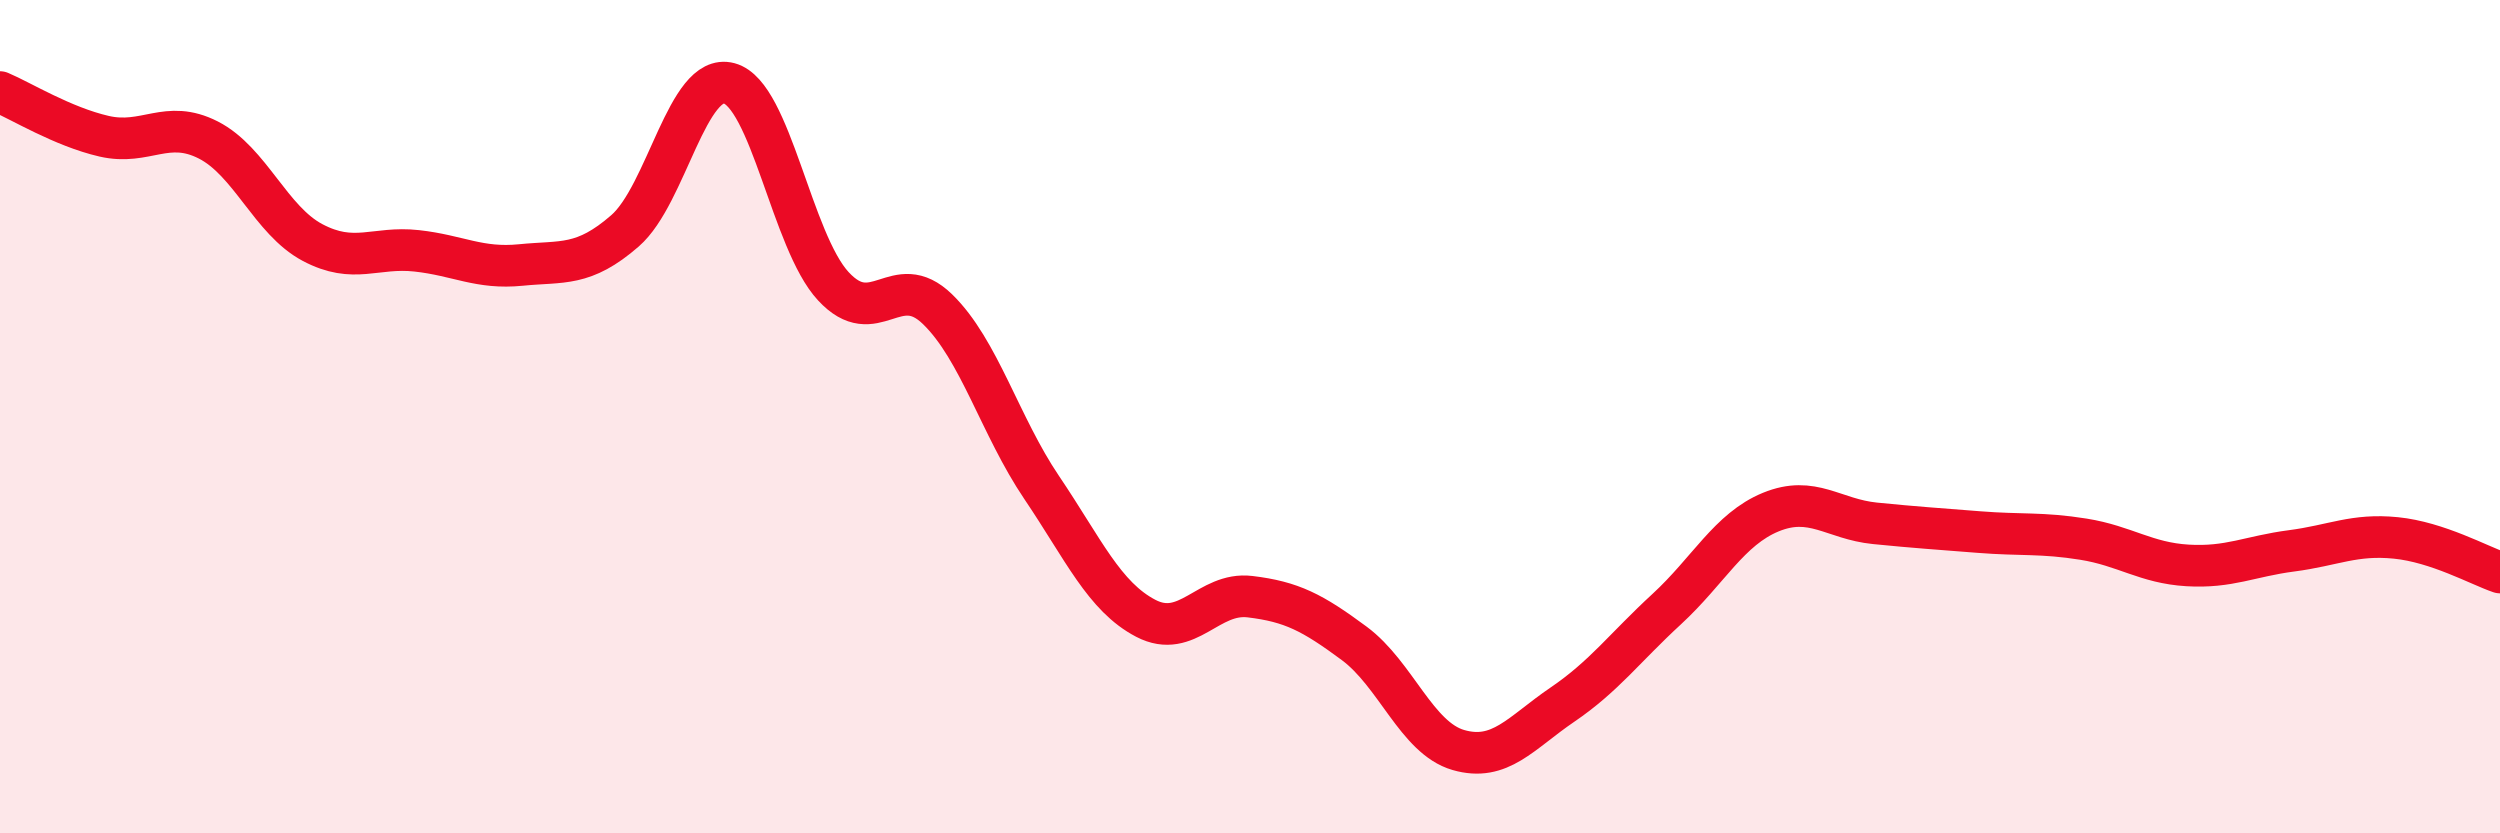
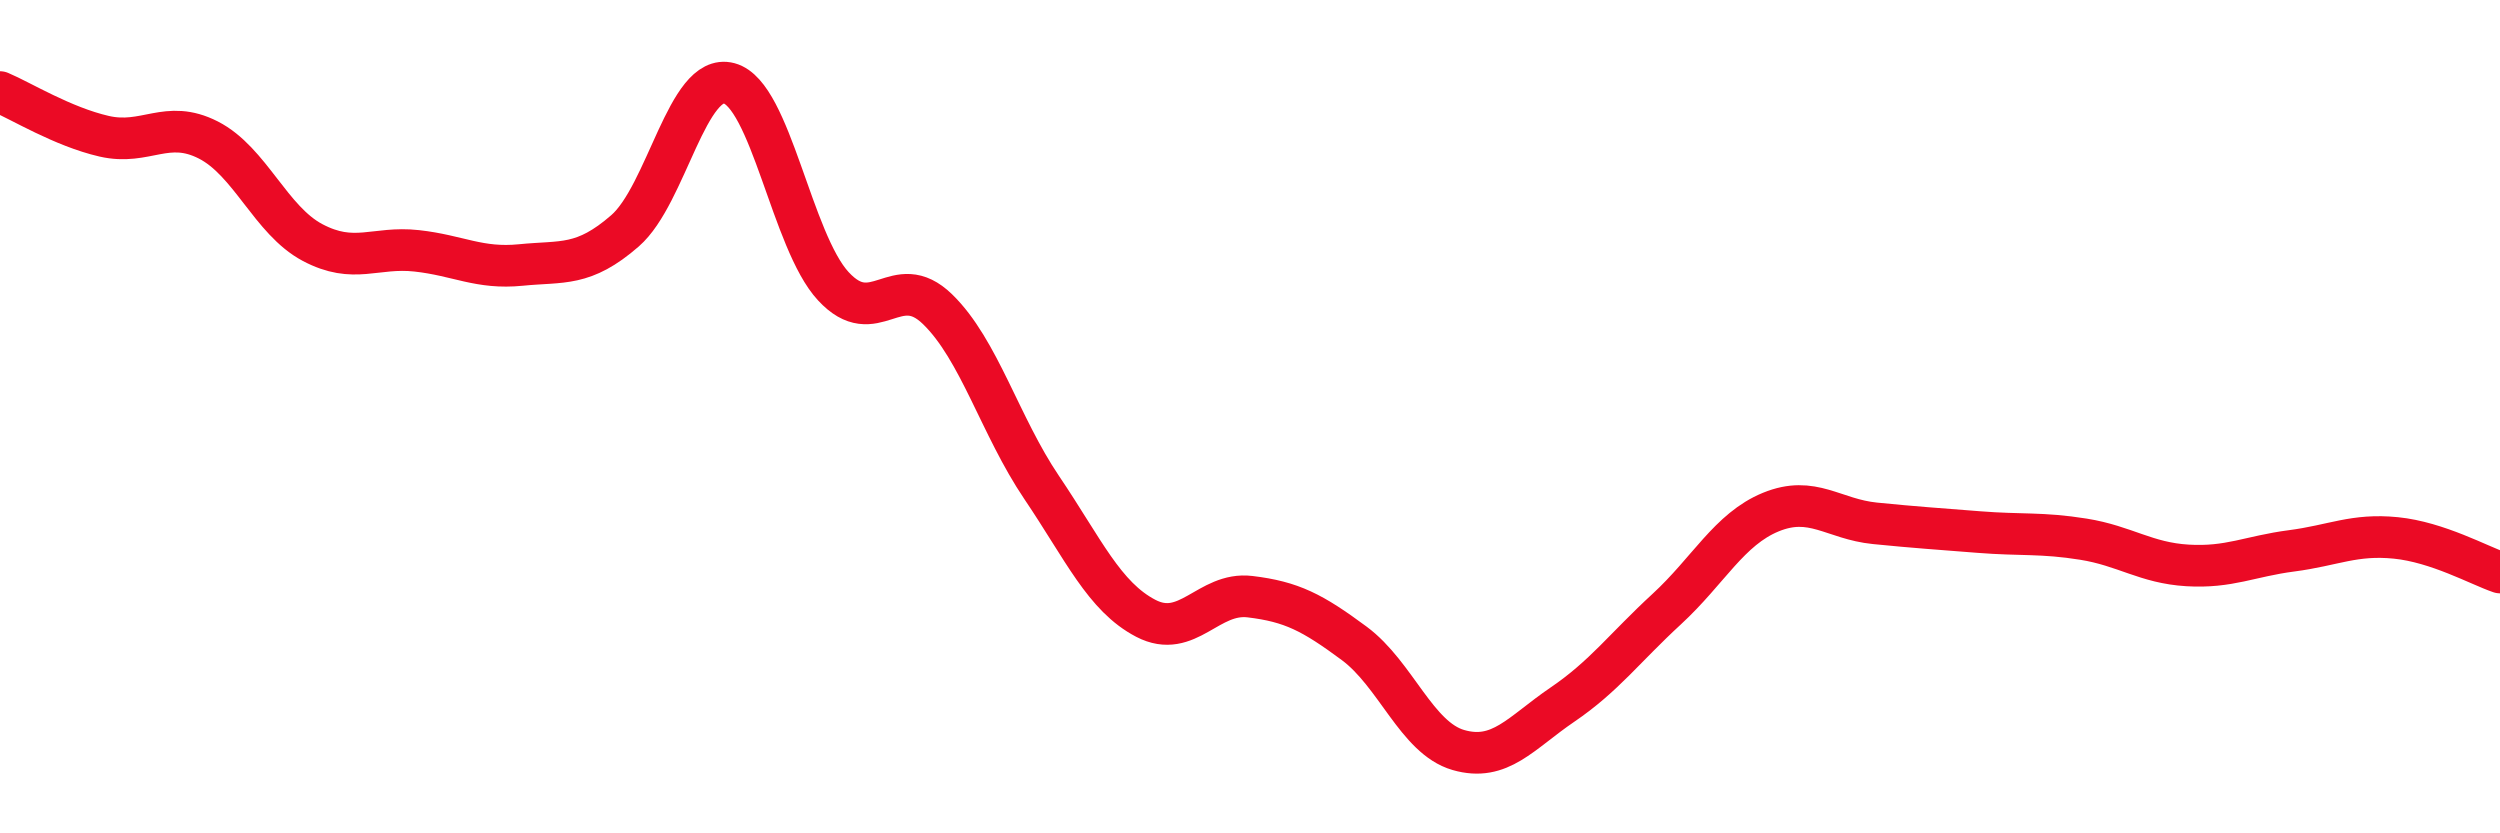
<svg xmlns="http://www.w3.org/2000/svg" width="60" height="20" viewBox="0 0 60 20">
-   <path d="M 0,2.21 C 0.5,2.42 1.5,3.04 2.5,3.27 C 3.5,3.5 4,2.85 5,3.36 C 6,3.87 6.5,5.29 7.5,5.82 C 8.5,6.35 9,5.91 10,6.02 C 11,6.13 11.5,6.46 12.5,6.36 C 13.5,6.26 14,6.41 15,5.54 C 16,4.67 16.5,1.73 17.5,2 C 18.5,2.27 19,5.79 20,6.87 C 21,7.95 21.5,6.45 22.5,7.42 C 23.5,8.39 24,10.22 25,11.7 C 26,13.18 26.5,14.32 27.5,14.84 C 28.5,15.36 29,14.2 30,14.32 C 31,14.44 31.5,14.7 32.5,15.44 C 33.5,16.18 34,17.71 35,18 C 36,18.29 36.5,17.59 37.5,16.91 C 38.5,16.23 39,15.54 40,14.62 C 41,13.7 41.5,12.7 42.5,12.29 C 43.5,11.88 44,12.46 45,12.56 C 46,12.66 46.5,12.69 47.5,12.77 C 48.5,12.85 49,12.78 50,12.94 C 51,13.1 51.5,13.51 52.5,13.57 C 53.5,13.63 54,13.35 55,13.22 C 56,13.09 56.5,12.81 57.5,12.91 C 58.5,13.01 59.5,13.57 60,13.74L60 20L0 20Z" fill="#EB0A25" opacity="0.1" stroke-linecap="round" stroke-linejoin="round" />
  <path d="M 0,2.21 C 0.5,2.42 1.5,3.04 2.5,3.27 C 3.5,3.5 4,2.85 5,3.36 C 6,3.87 6.5,5.29 7.5,5.82 C 8.5,6.35 9,5.91 10,6.02 C 11,6.13 11.5,6.46 12.5,6.36 C 13.5,6.26 14,6.41 15,5.54 C 16,4.67 16.5,1.73 17.5,2 C 18.5,2.27 19,5.79 20,6.87 C 21,7.95 21.5,6.45 22.5,7.42 C 23.5,8.39 24,10.22 25,11.7 C 26,13.18 26.5,14.32 27.5,14.84 C 28.5,15.36 29,14.2 30,14.32 C 31,14.44 31.5,14.7 32.5,15.44 C 33.5,16.18 34,17.71 35,18 C 36,18.29 36.5,17.59 37.5,16.91 C 38.5,16.23 39,15.54 40,14.62 C 41,13.7 41.5,12.7 42.5,12.29 C 43.5,11.88 44,12.46 45,12.56 C 46,12.66 46.5,12.69 47.5,12.77 C 48.5,12.85 49,12.78 50,12.94 C 51,13.1 51.5,13.51 52.5,13.57 C 53.5,13.63 54,13.35 55,13.22 C 56,13.09 56.5,12.81 57.5,12.91 C 58.5,13.01 59.5,13.57 60,13.74" stroke="#EB0A25" stroke-width="1" fill="none" stroke-linecap="round" stroke-linejoin="round" />
</svg>